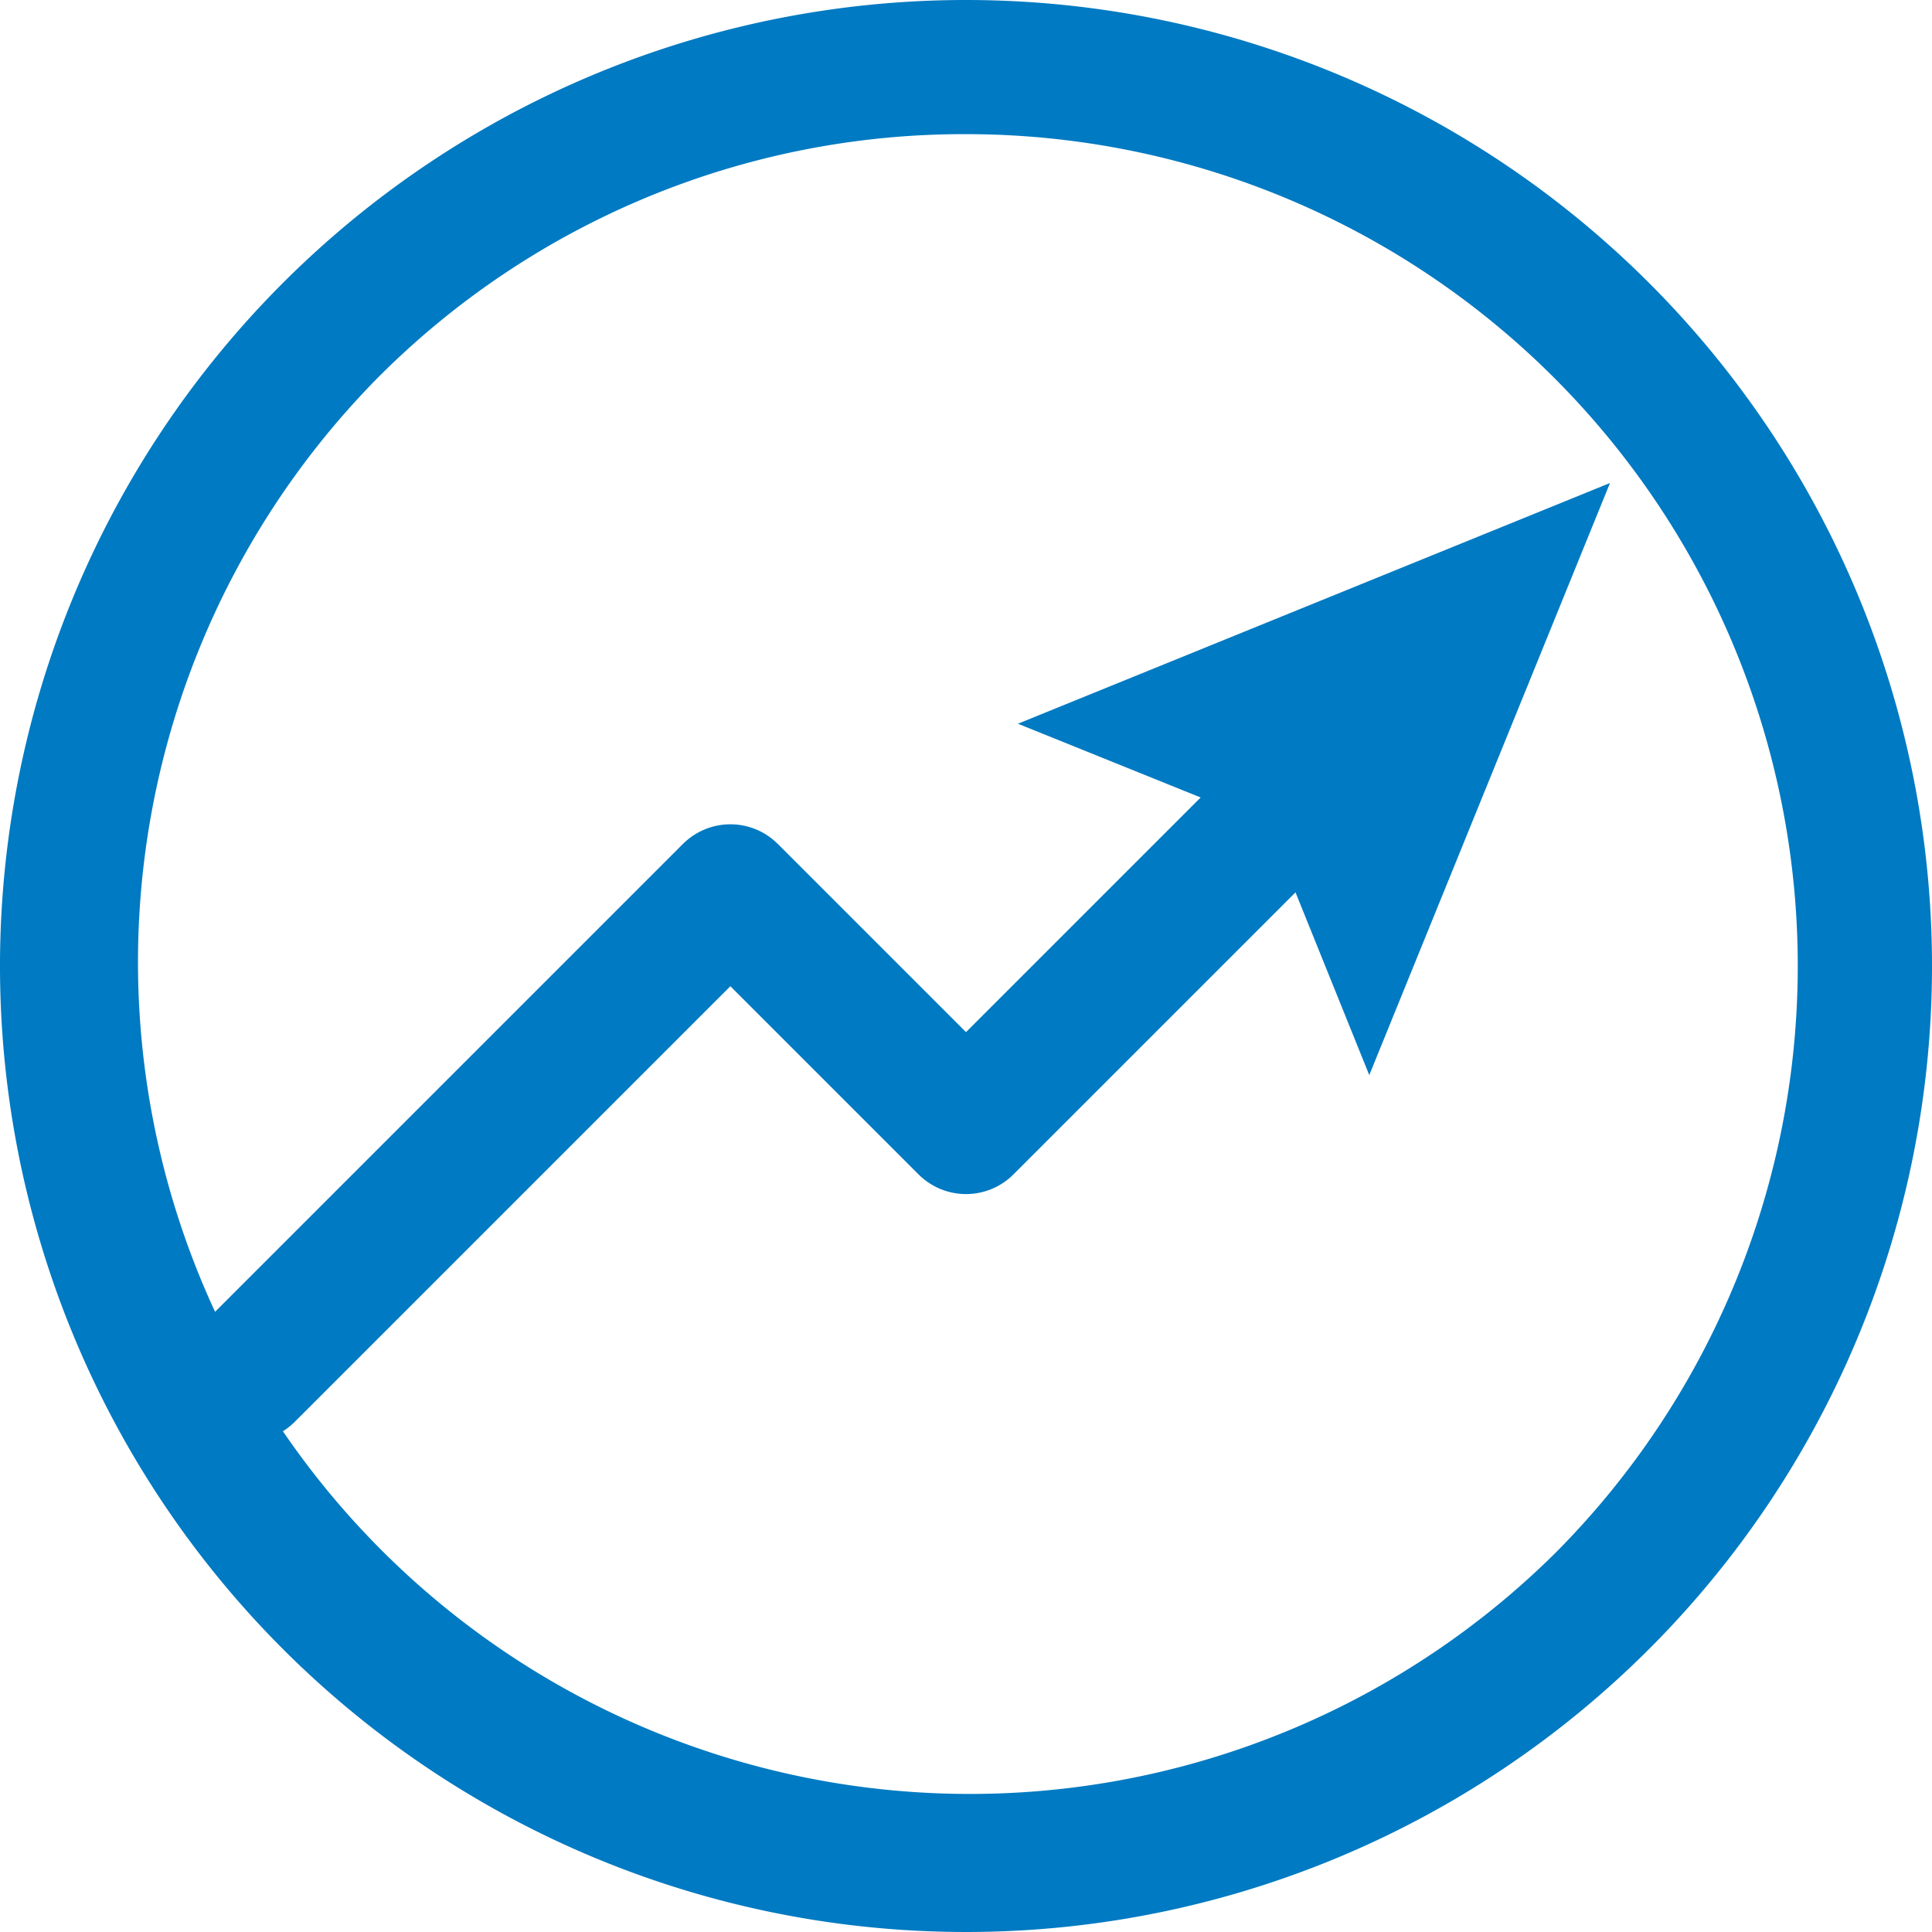
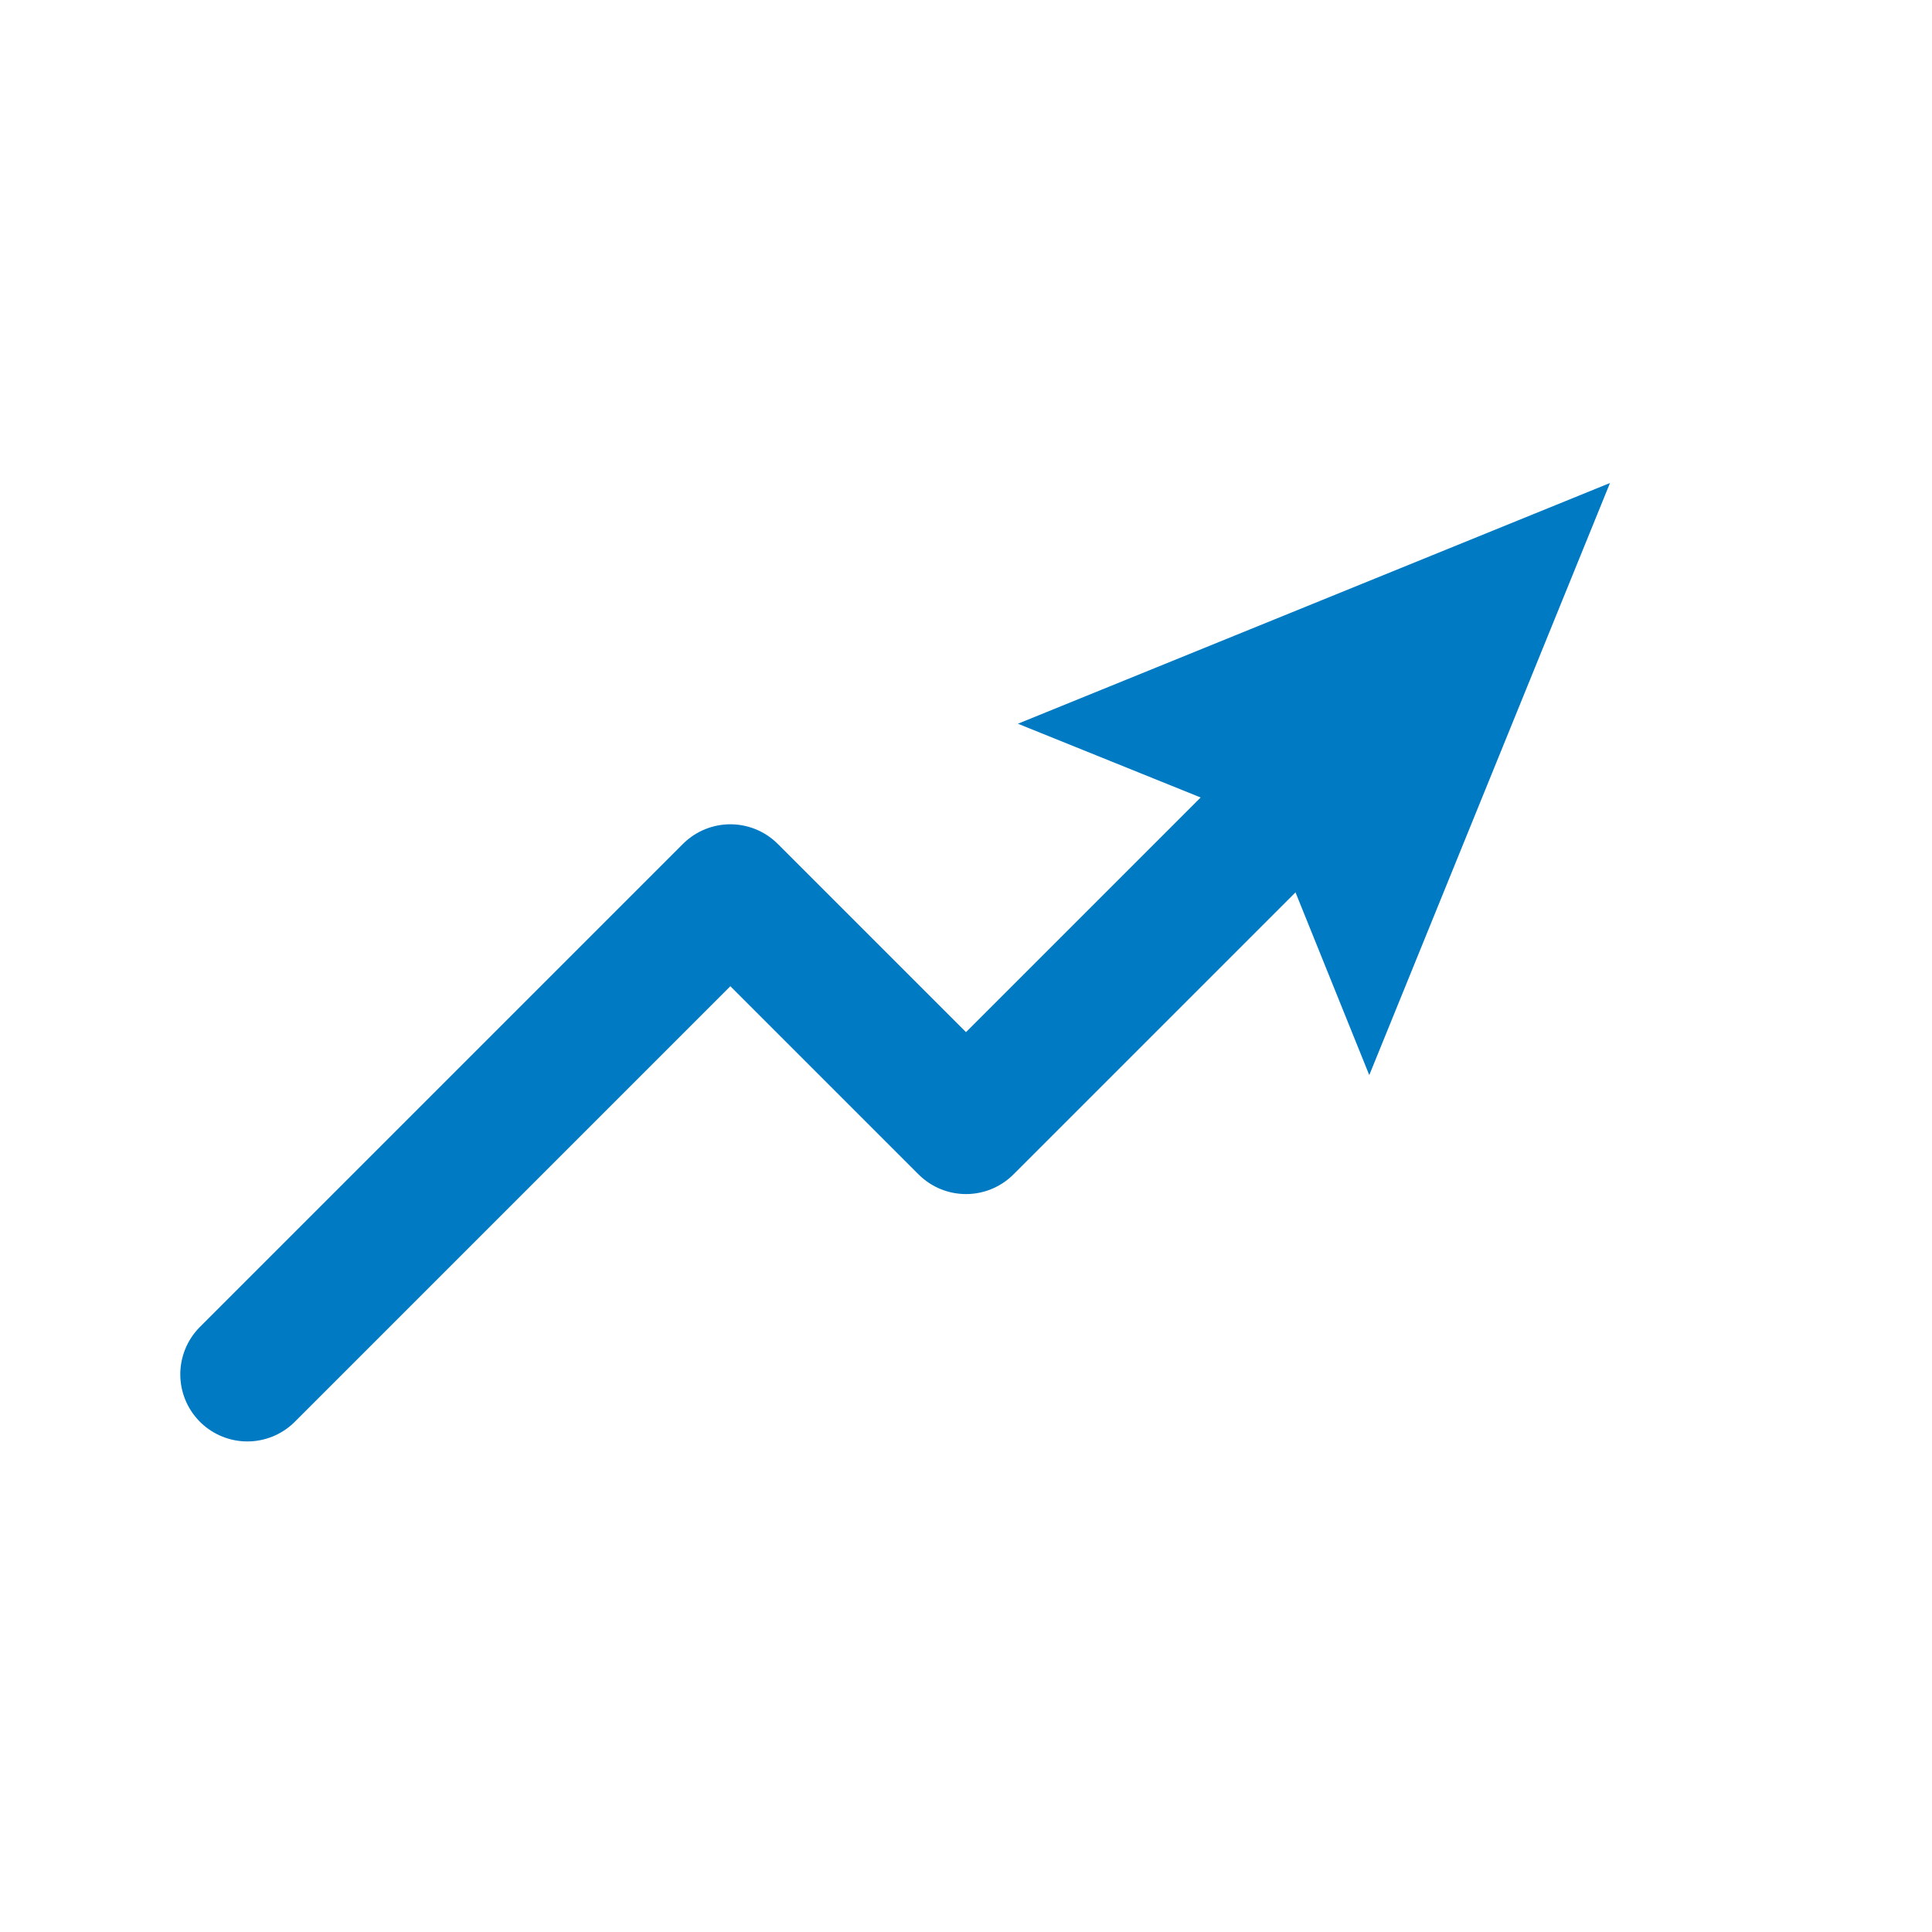
<svg xmlns="http://www.w3.org/2000/svg" viewBox="0 0 300 300">
  <defs>
    <style>.cls-1{fill:#007ac2;}.cls-2{fill:none;stroke:#007ac2;stroke-linecap:round;stroke-linejoin:round;stroke-width:20.83px;}</style>
  </defs>
  <g id="Layer_2" data-name="Layer 2">
    <g id="Icon">
-       <path class="cls-1" d="M160.42,31.25a129.17,129.17,0,0,1,91.33,220.5A129.17,129.17,0,0,1,69.08,69.08a128.37,128.37,0,0,1,91.34-37.83m0-20.83a150,150,0,1,0,150,150,150,150,0,0,0-150-150Z" transform="translate(-10.42 -10.42)" />
      <polyline class="cls-2" points="38.41 213.41 113.41 138.41 150 175 206.03 118.97" />
      <polygon class="cls-1" points="212.62 166.94 196.93 128.07 158.06 112.38 250 75 212.62 166.94" />
    </g>
  </g>
</svg>